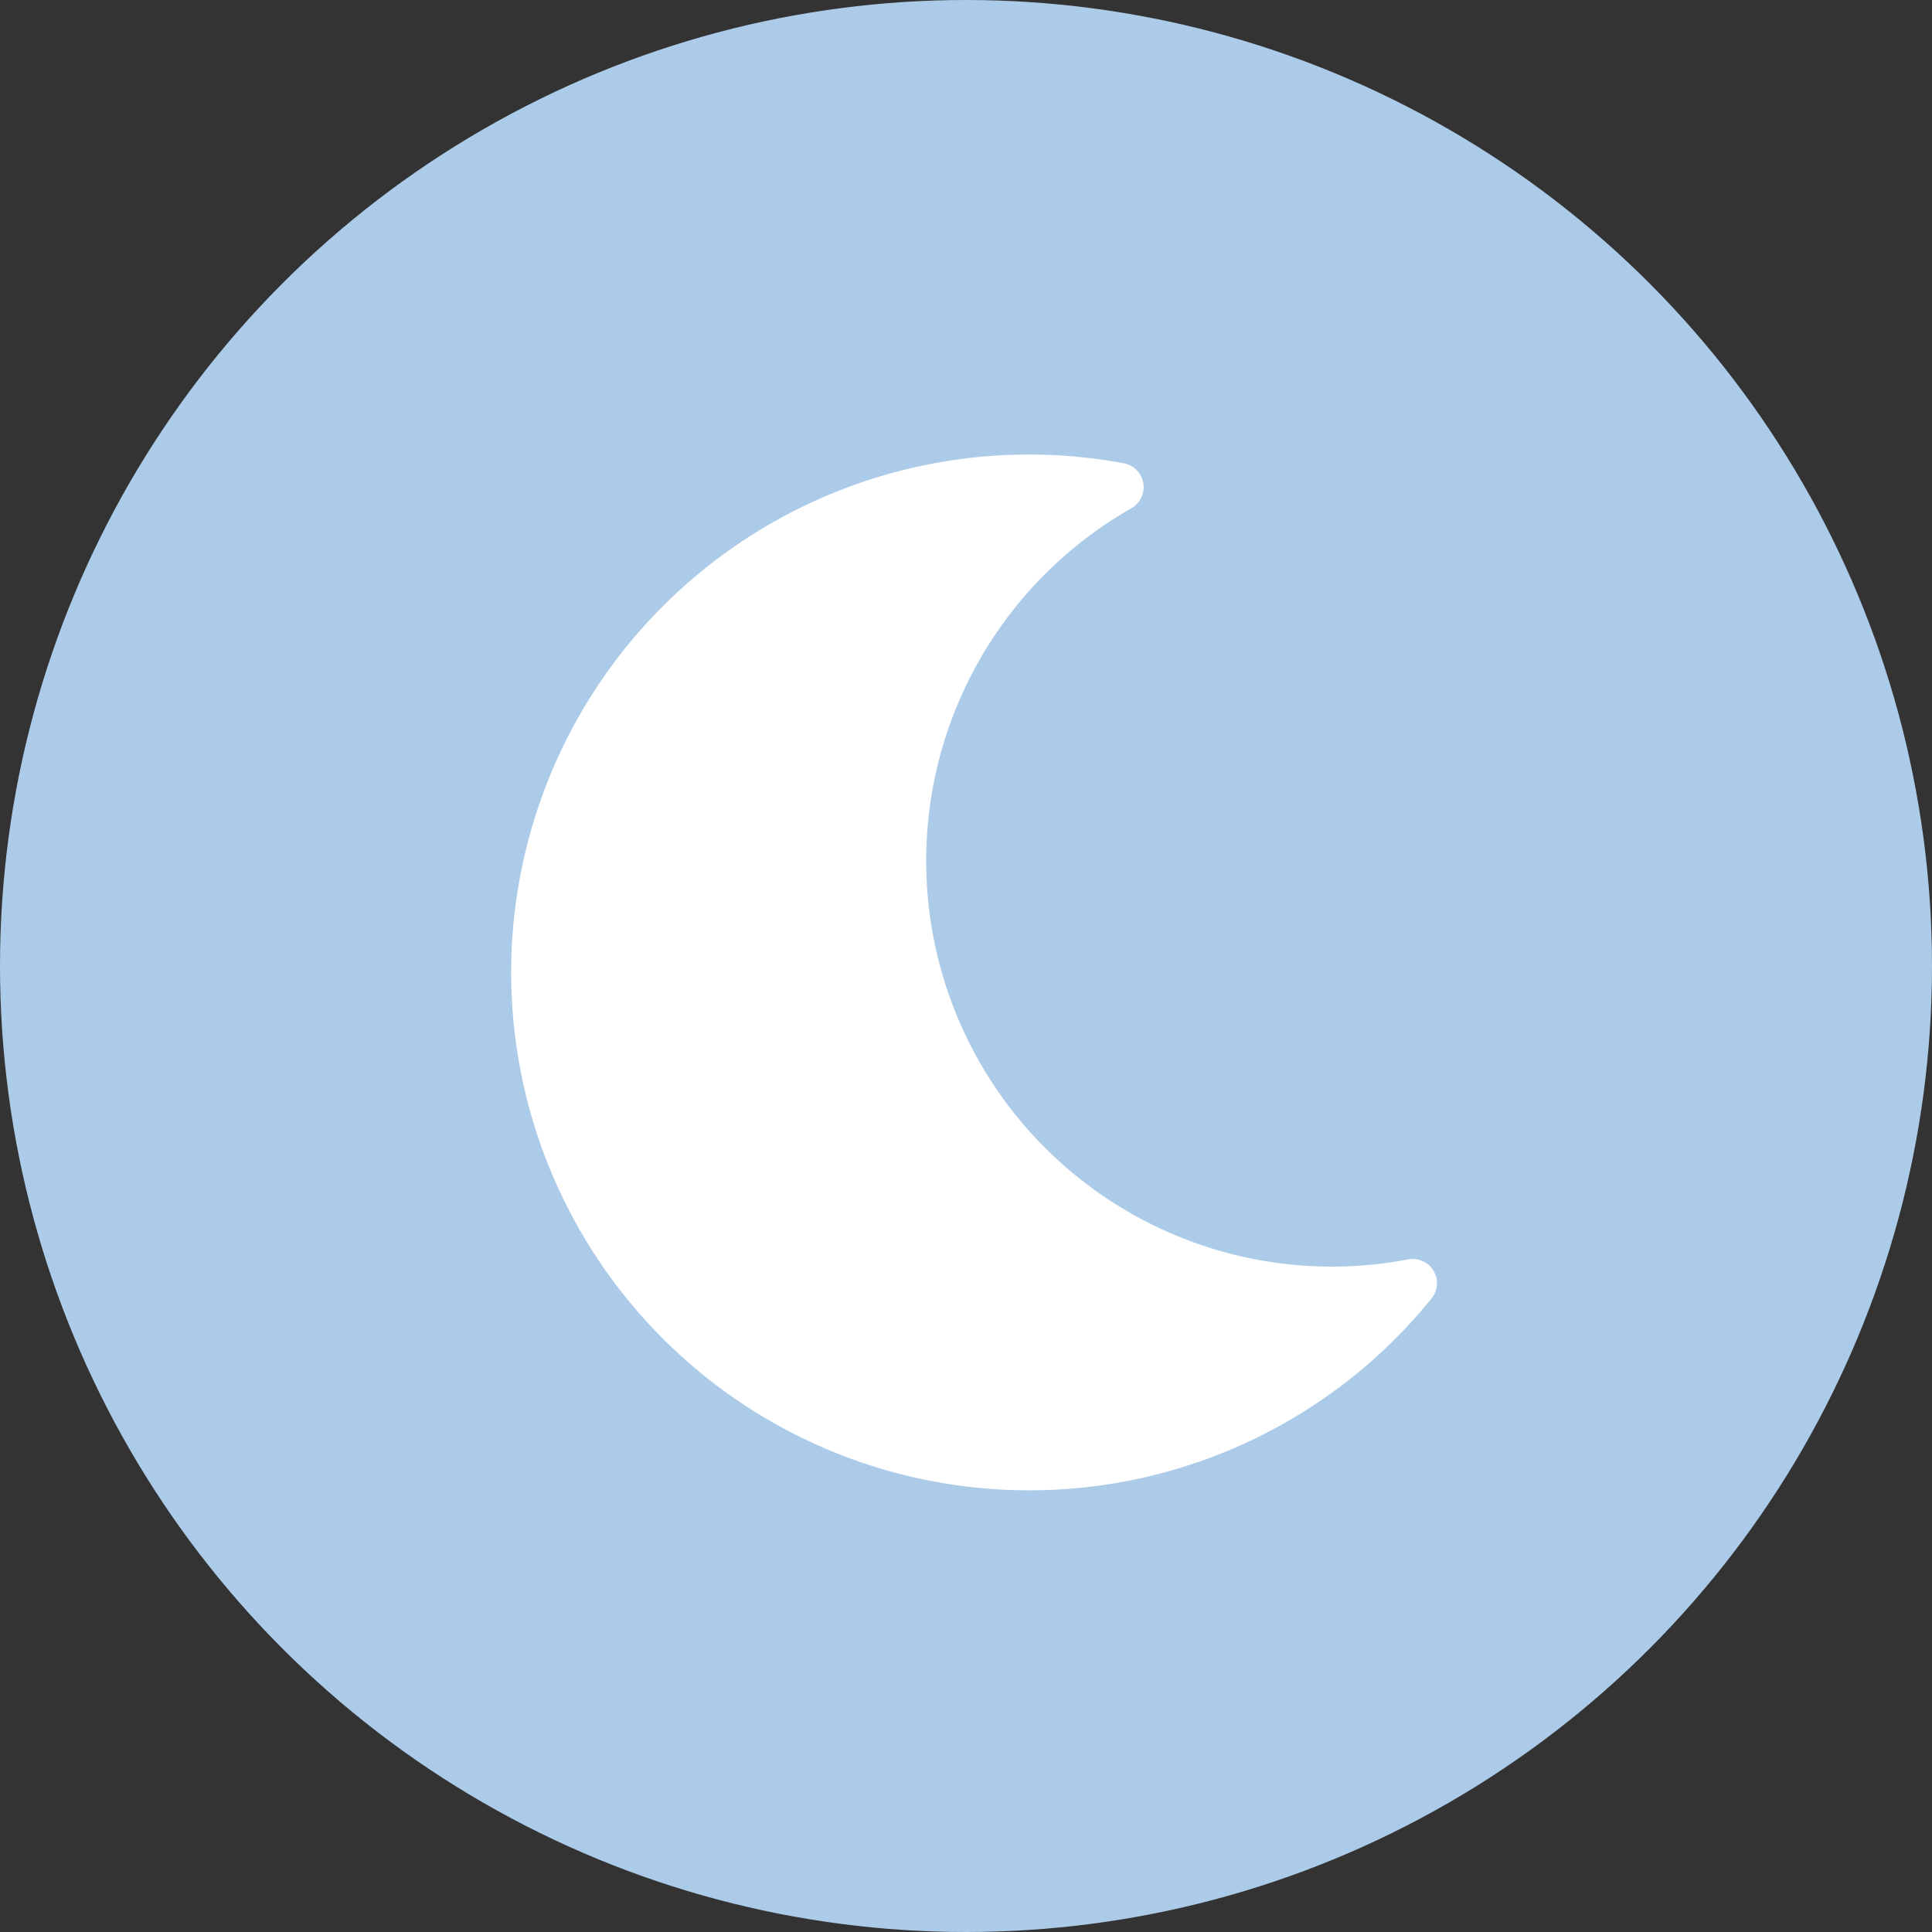
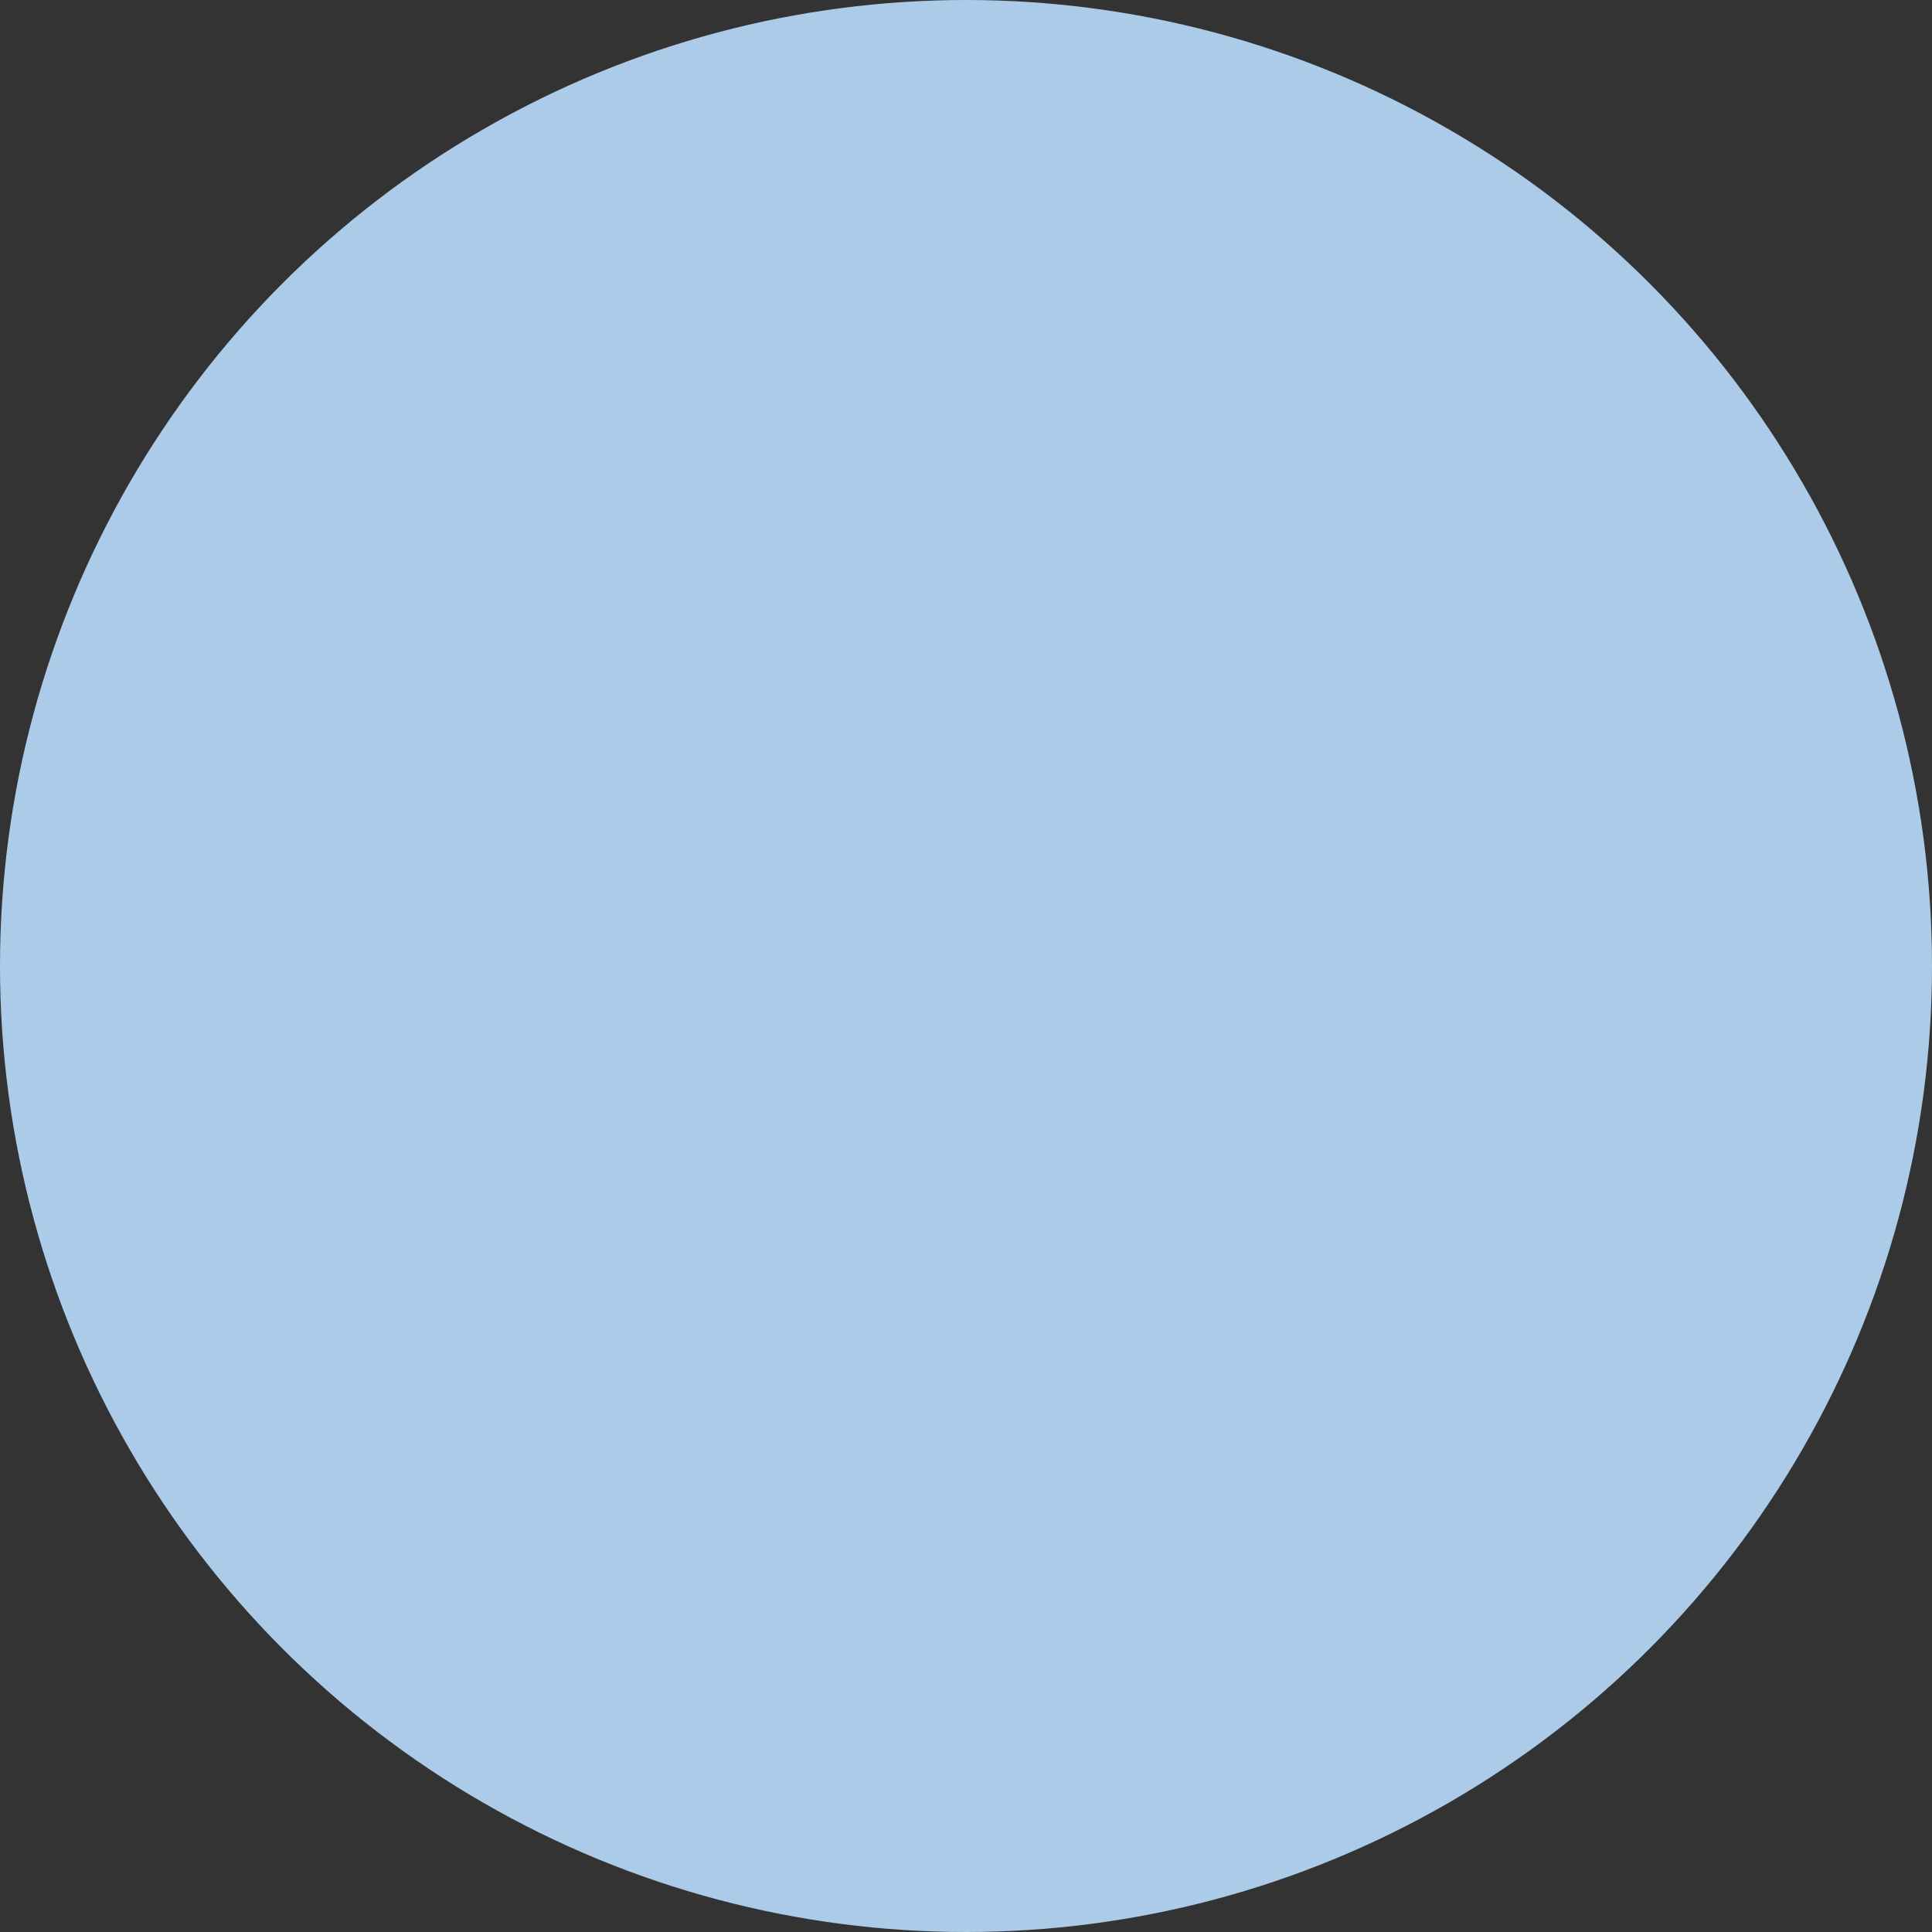
<svg xmlns="http://www.w3.org/2000/svg" width="34" height="34" viewBox="0 0 34 34">
  <rect x="0" y="0" width="34" height="34" fill="#333333" stroke="none" />
  <g id="slaap" transform="translate(-644 -1738)">
    <circle id="Ellipse_380" data-name="Ellipse 380" cx="17" cy="17" r="17" transform="translate(644 1738)" fill="#accbe9" />
-     <path id="Icon_awesome-moon" data-name="Icon awesome-moon" d="M11.027,18.227a9.1,9.1,0,0,0,7.079-3.375.427.427,0,0,0-.412-.689A7.139,7.139,0,0,1,12.826.944a.428.428,0,0,0-.134-.791,9.114,9.114,0,1,0-1.665,18.074Z" transform="translate(651.086 1746)" fill="#fff" />
  </g>
</svg>